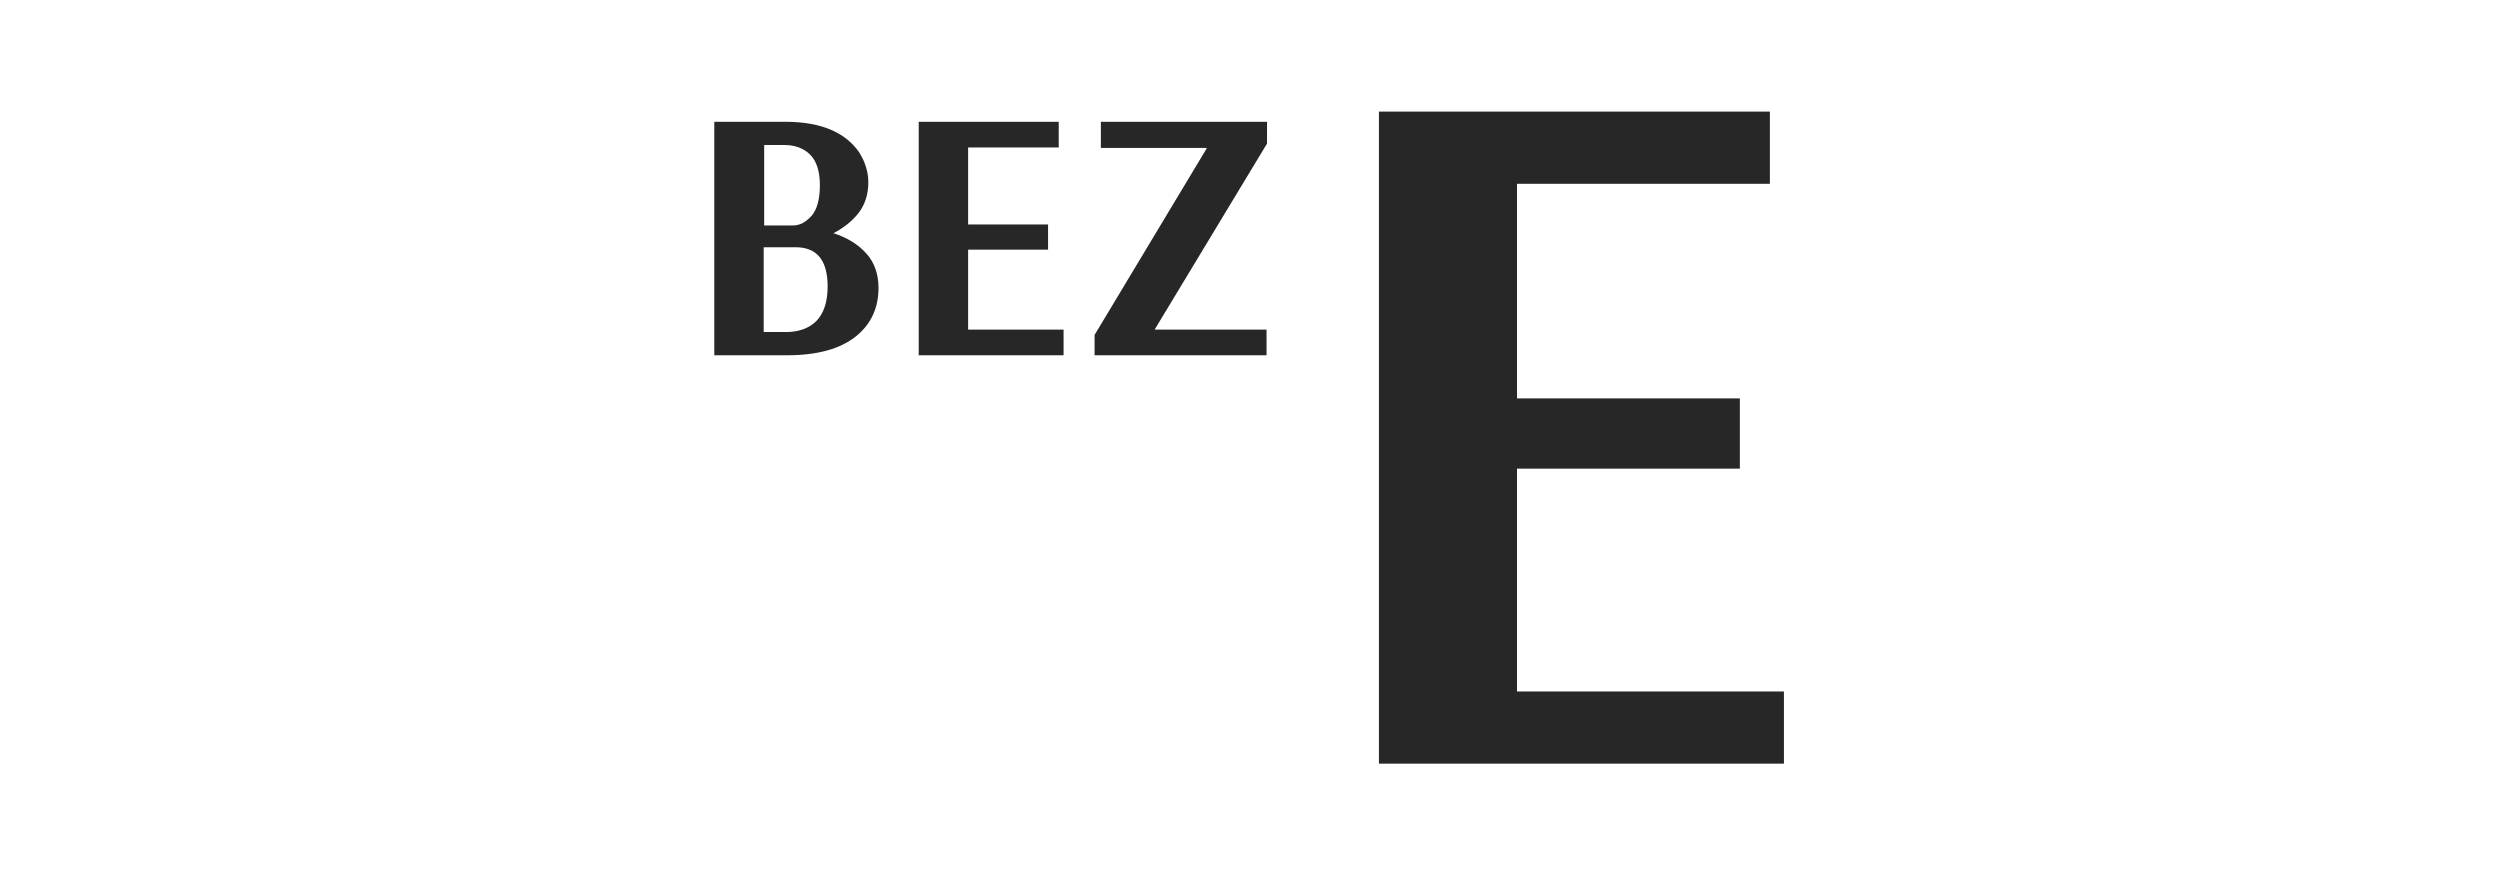
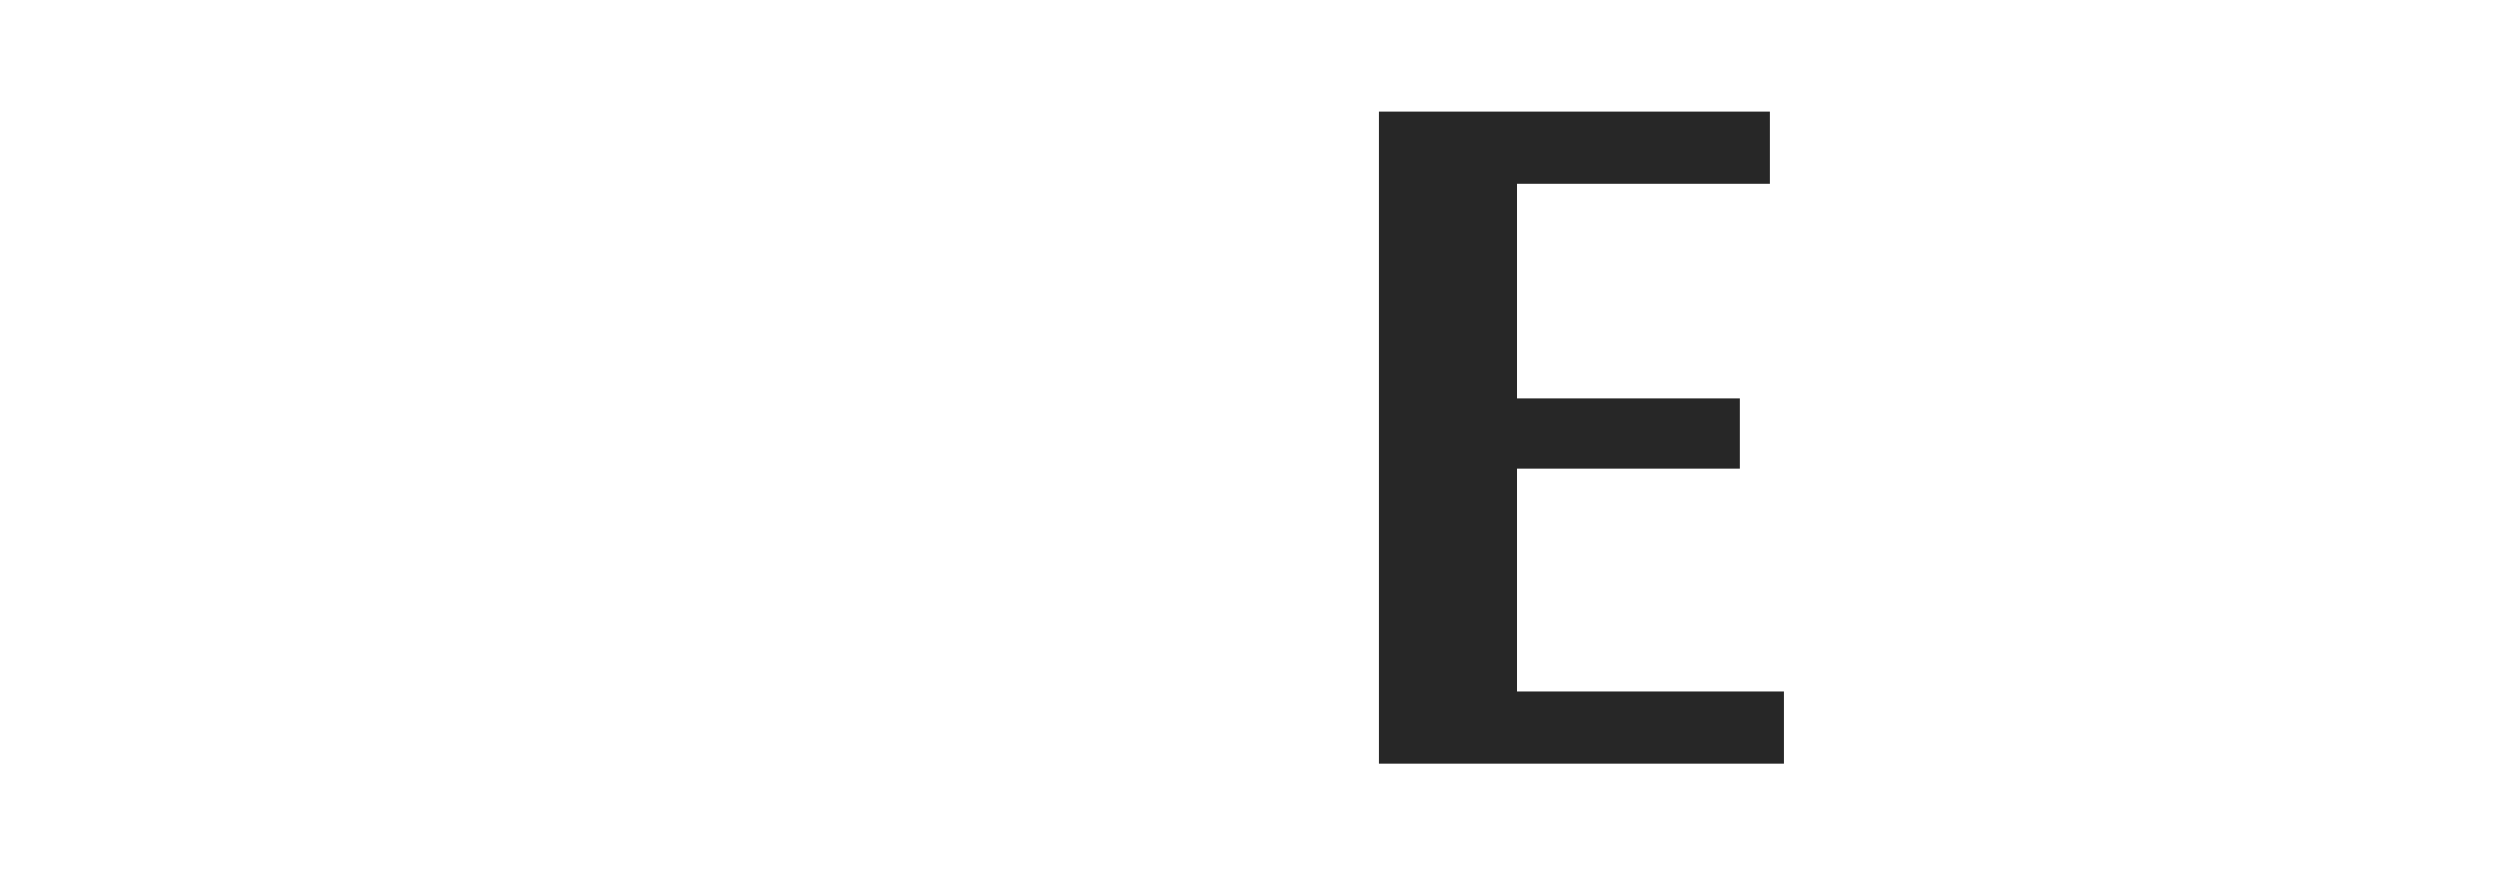
<svg xmlns="http://www.w3.org/2000/svg" width="112" height="40" viewBox="0 0 112 40" fill="none">
  <path d="M61.776 34.212V5H79.291V8.234H67.962V17.848H77.945V20.995H67.962V30.978H79.92V34.212H61.776Z" fill="#272727" />
-   <path d="M32 5.456H35.19C36.015 5.456 36.709 5.586 37.252 5.825C37.795 6.063 38.207 6.41 38.489 6.823C38.75 7.235 38.901 7.691 38.901 8.168C38.901 8.711 38.75 9.167 38.468 9.536C38.185 9.905 37.795 10.209 37.339 10.447C37.947 10.643 38.446 10.946 38.815 11.359C39.184 11.771 39.357 12.292 39.357 12.9C39.357 13.811 39.01 14.549 38.316 15.092C37.621 15.634 36.601 15.916 35.277 15.916H32V5.456ZM35.538 10.1C35.841 10.1 36.102 9.948 36.362 9.666C36.601 9.384 36.731 8.928 36.731 8.299C36.731 7.669 36.579 7.213 36.297 6.931C36.015 6.649 35.624 6.497 35.147 6.497H34.235V10.1H35.559H35.538ZM35.212 14.875C35.798 14.875 36.254 14.701 36.579 14.376C36.905 14.028 37.078 13.529 37.078 12.835C37.078 11.663 36.601 11.077 35.646 11.077H34.214V14.875H35.212Z" fill="#272727" />
-   <path d="M41.159 15.938V5.456H47.431V6.606H43.372V10.057H46.953V11.185H43.372V14.766H47.648V15.916H41.137L41.159 15.938Z" fill="#272727" />
-   <path d="M49.037 15.938V15.005L54.072 6.628H49.319V5.456H56.763V6.432L51.728 14.766H56.741V15.916H49.037V15.938Z" fill="#272727" />
</svg>